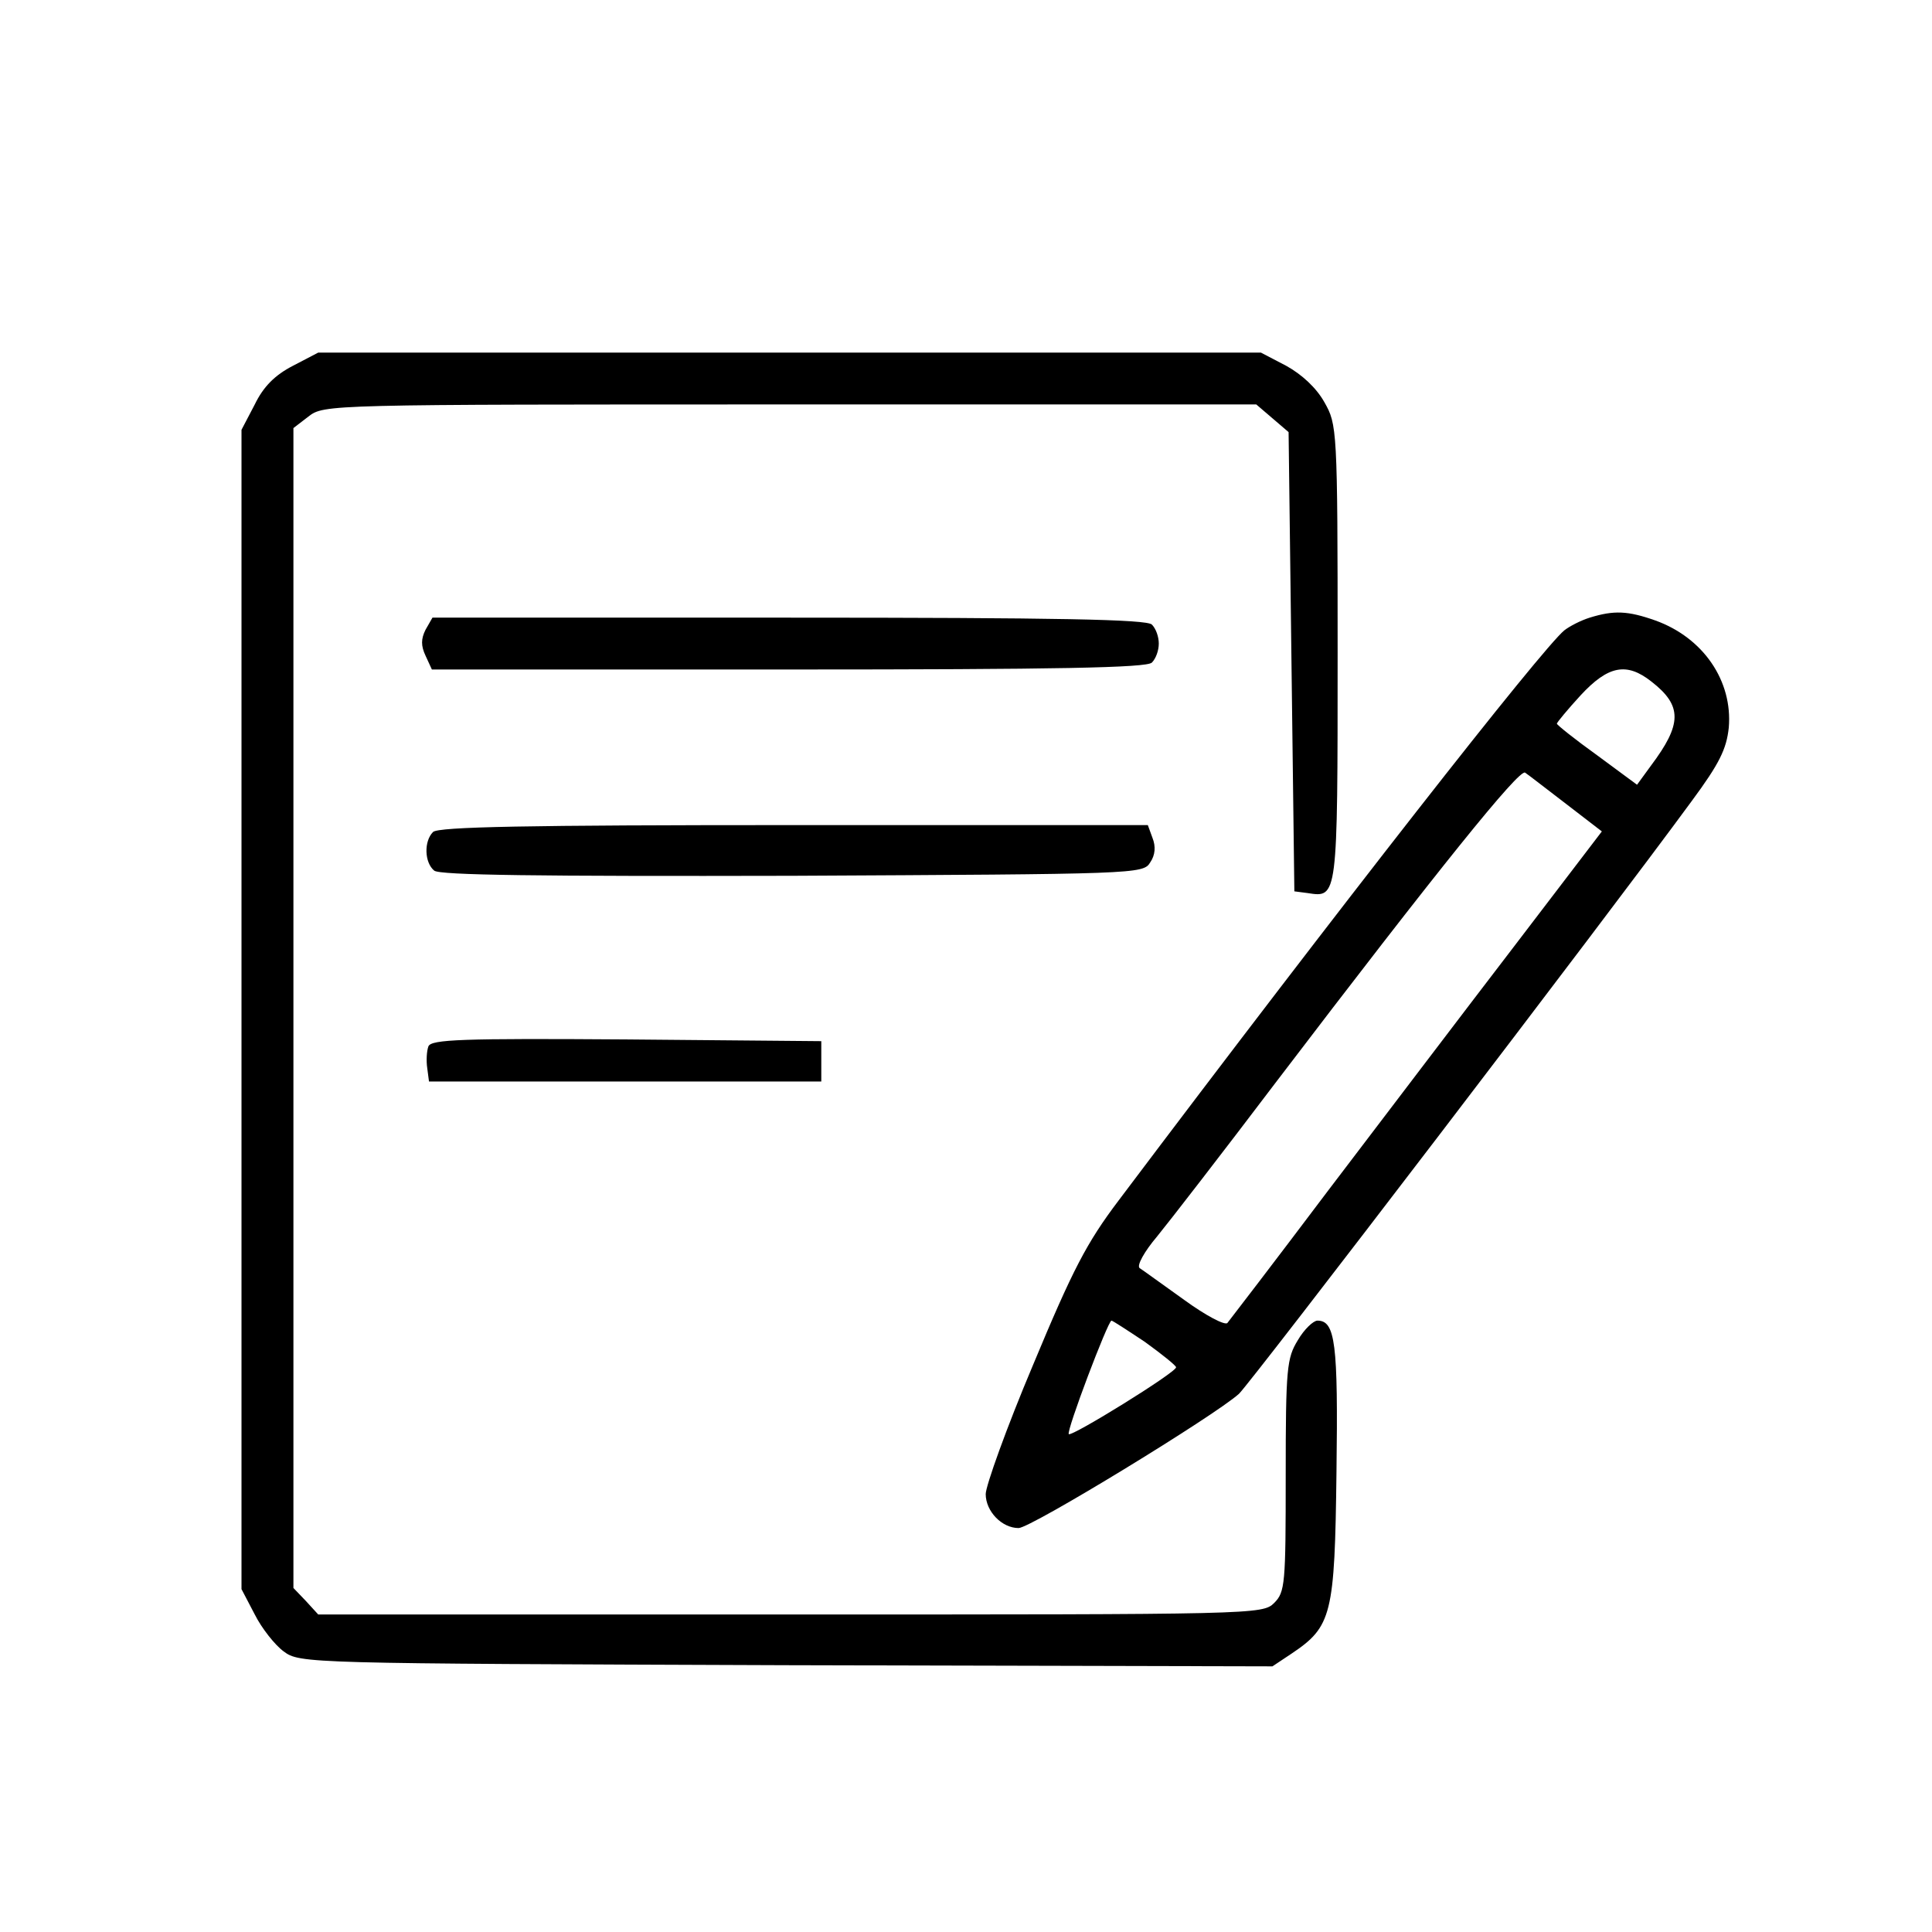
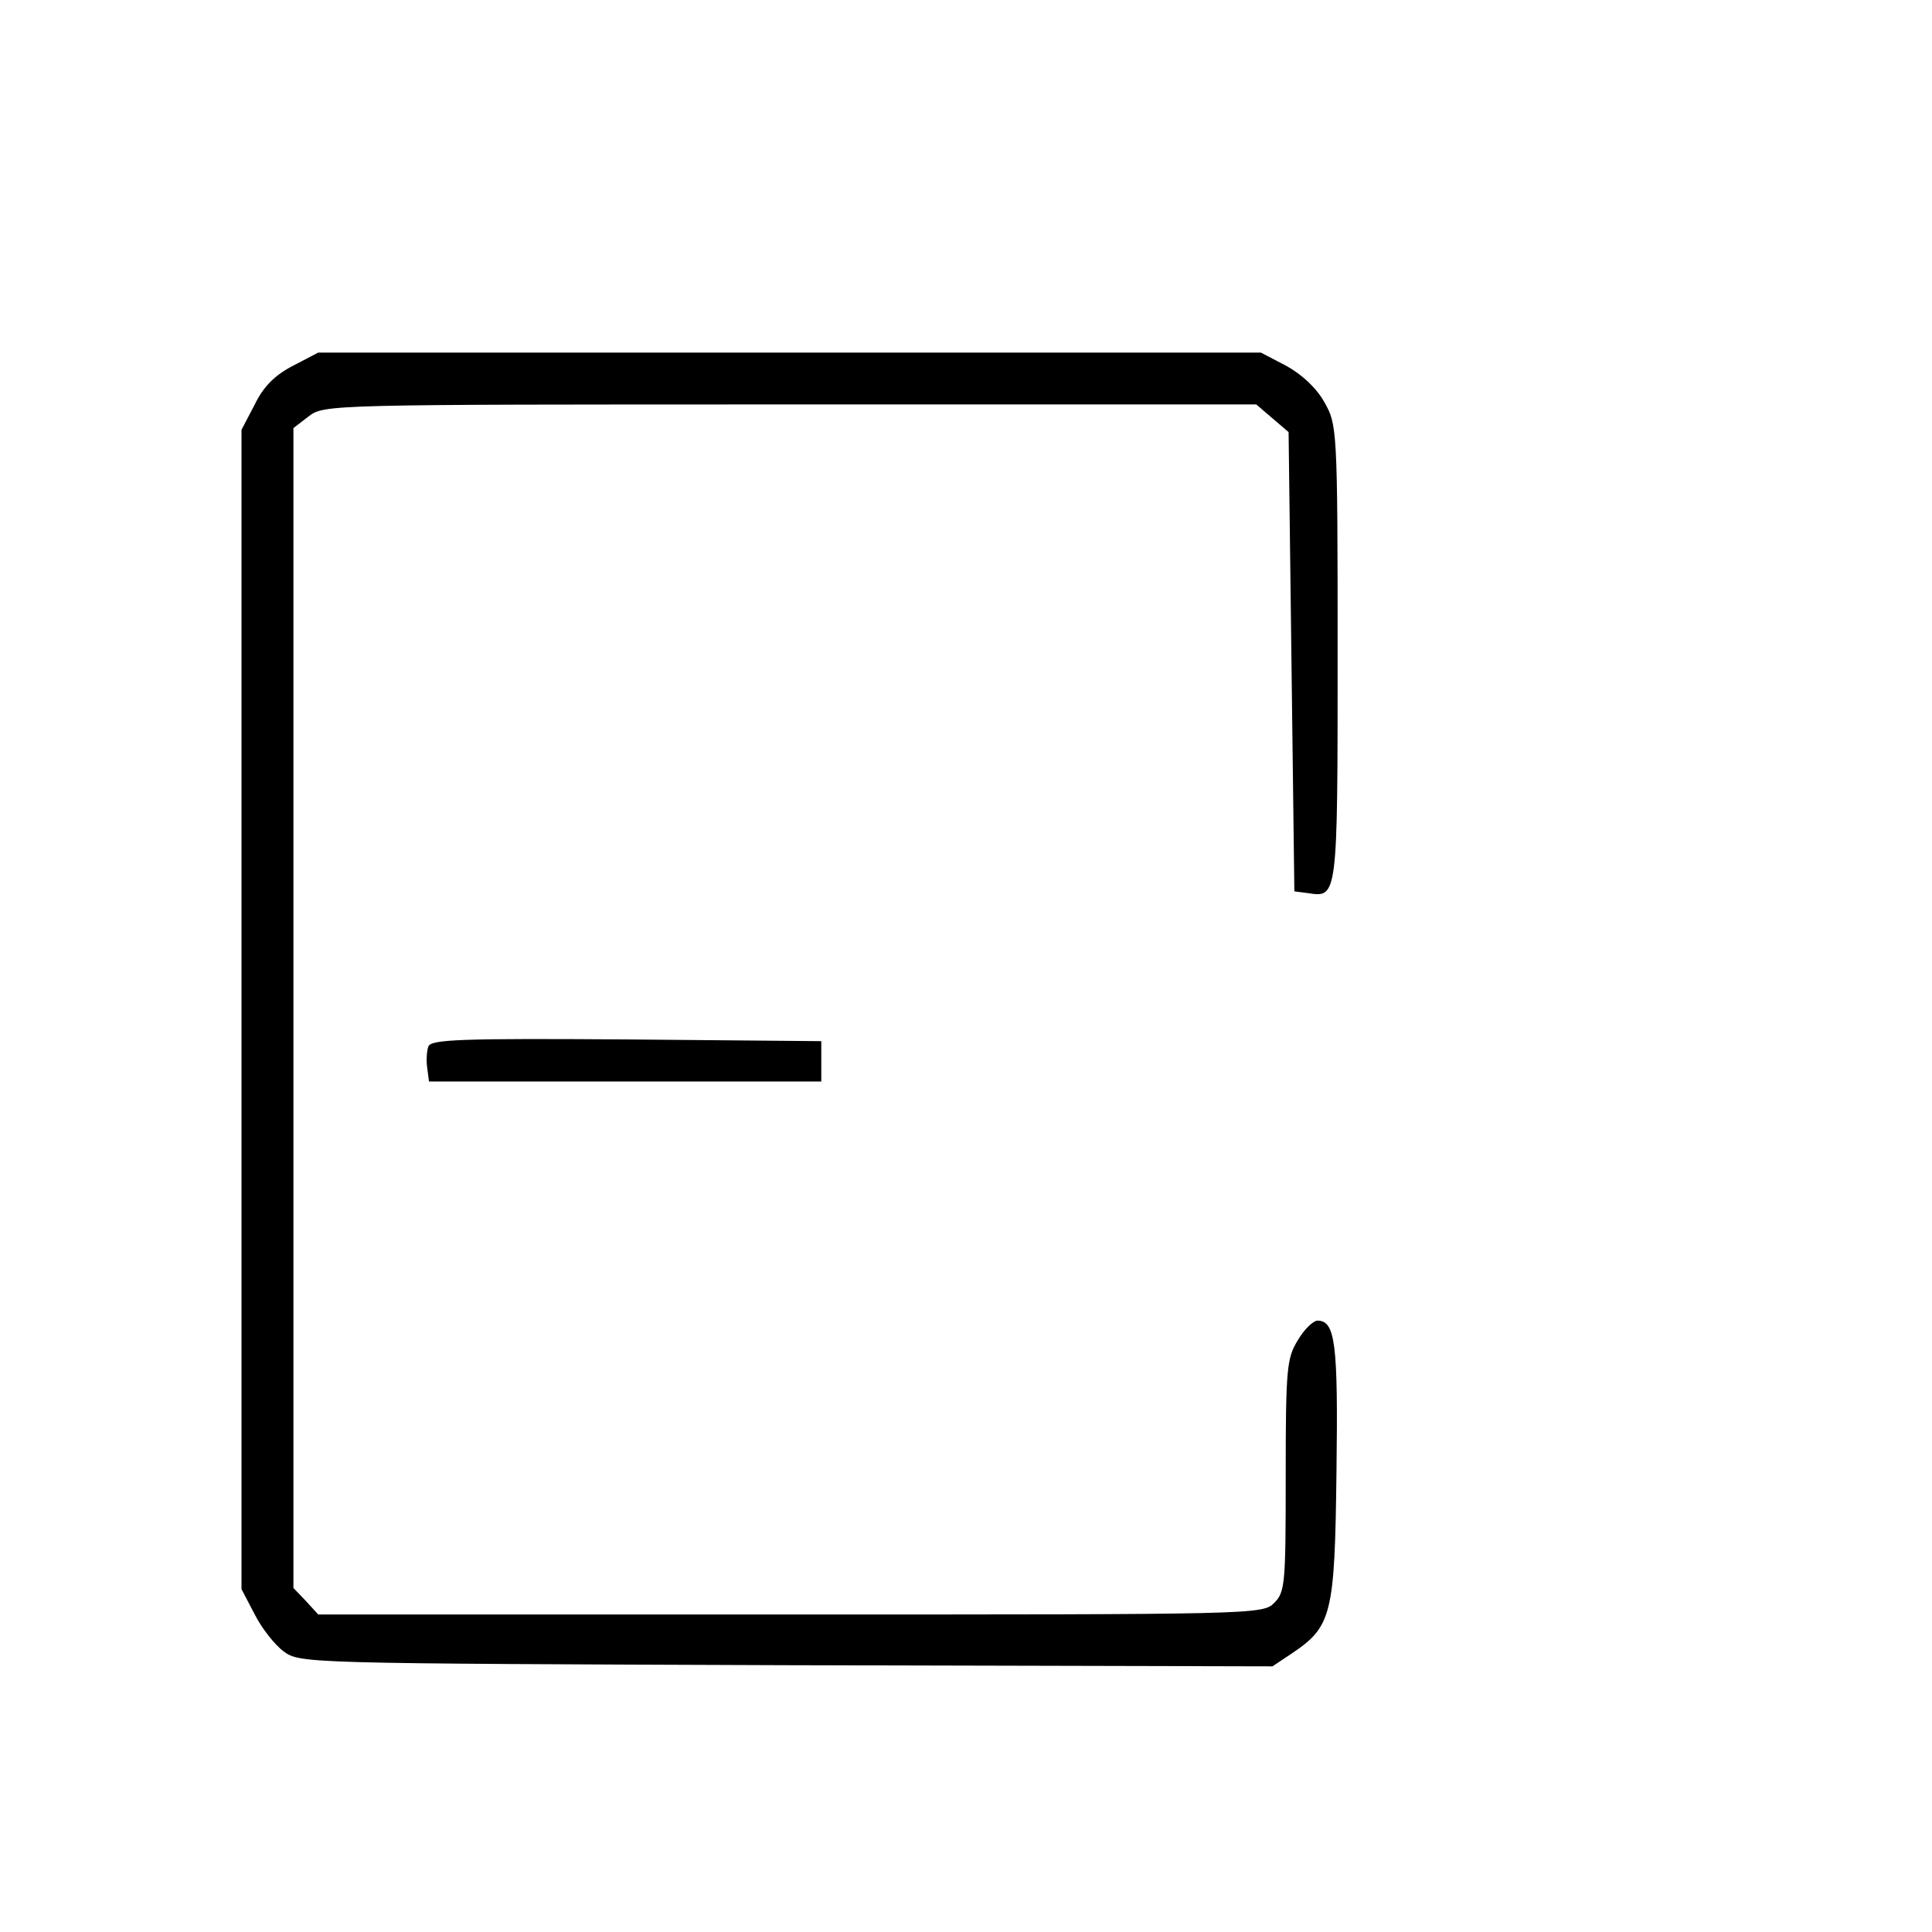
<svg xmlns="http://www.w3.org/2000/svg" width="400" height="400" viewBox="0 0 400 400" fill="none">
  <path d="M60.63 75.744C56.928 77.653 54.539 80.039 52.747 83.737L50 88.986V209V329.014L52.747 334.263C54.181 337.126 56.928 340.586 58.719 341.898C62.064 344.404 63.258 344.404 162.754 344.761L263.444 345L267.386 342.375C275.747 336.768 276.344 334.382 276.703 304.796C277.061 278.074 276.464 273.421 272.761 273.421C271.925 273.421 270.014 275.211 268.7 277.477C266.43 281.175 266.192 283.204 266.192 305.512C266.192 327.94 266.072 329.611 263.803 331.877C261.414 334.263 259.861 334.263 163.71 334.263H65.886L63.378 331.519L60.75 328.775V208.761V88.628L63.855 86.242C67.08 83.737 67.677 83.737 163.59 83.737H260.1L263.444 86.6L266.789 89.463L267.386 137.063L267.983 184.544L270.73 184.902C276.941 185.856 276.941 186.214 276.941 135.154C276.941 88.509 276.822 87.912 274.194 83.26C272.522 80.277 269.536 77.533 266.311 75.744L261.055 73H163.471H65.886L60.63 75.744Z" fill="black" />
-   <path d="M329.138 127.877C327.227 128.473 324.957 129.666 323.882 130.502C319.224 134.319 277.539 187.526 231.553 248.607C224.984 257.316 222.117 262.803 213.876 282.607C208.381 295.61 204.081 307.659 204.081 309.33C204.081 312.909 207.426 316.368 210.89 316.368C213.398 316.368 251.5 293.105 256.517 288.572C259.025 286.186 332.363 190.27 350.279 165.814C356.013 158.059 357.446 155.077 357.924 150.663C358.76 141 352.668 132.052 342.754 128.473C337.021 126.445 334.155 126.326 329.138 127.877ZM341.918 141.119C348.368 146.13 348.249 149.947 341.799 158.537L338.932 162.473L330.691 156.389C326.032 153.049 322.33 150.066 322.33 149.828C322.33 149.589 324.599 146.845 327.227 143.982C332.96 137.779 336.782 137.063 341.918 141.119ZM324.36 166.53L331.646 172.137L313.252 196.235C303.099 209.477 285.9 232.144 274.911 246.579C264.042 261.014 254.606 273.301 254.128 273.898C253.65 274.494 249.589 272.347 245.17 269.126C240.631 265.905 236.57 262.923 235.973 262.565C235.256 262.087 236.928 259.105 239.556 256.003C242.184 252.782 253.172 238.586 263.922 224.389C298.083 179.533 314.566 159.133 315.76 159.968C316.477 160.445 320.299 163.428 324.36 166.53ZM237.048 277.835C240.511 280.34 243.497 282.726 243.497 283.084C243.497 284.158 221.878 297.519 221.281 296.923C220.684 296.445 229.403 273.421 230.12 273.421C230.359 273.421 233.464 275.449 237.048 277.835Z" fill="black" />
-   <path d="M88.102 130.383C87.147 132.291 87.147 133.723 88.102 135.751L89.416 138.614H163.232C219.012 138.614 237.406 138.256 238.481 137.183C239.317 136.348 239.914 134.677 239.914 133.246C239.914 131.814 239.317 130.144 238.481 129.309C237.406 128.235 219.012 127.877 163.232 127.877H89.536L88.102 130.383Z" fill="black" />
-   <path d="M89.655 172.257C87.744 174.165 87.863 178.579 89.894 180.25C90.969 181.204 111.394 181.443 164.068 181.323C235.136 180.965 236.689 180.965 238.122 178.579C239.197 177.028 239.317 175.239 238.6 173.45L237.645 170.825H164.307C109.005 170.825 90.73 171.183 89.655 172.257Z" fill="black" />
  <path d="M88.699 216.635C88.341 217.589 88.222 219.617 88.46 221.168L88.819 223.912H129.429H170.04V219.737V215.561L129.668 215.203C95.508 214.965 89.297 215.203 88.699 216.635Z" fill="black" />
</svg>